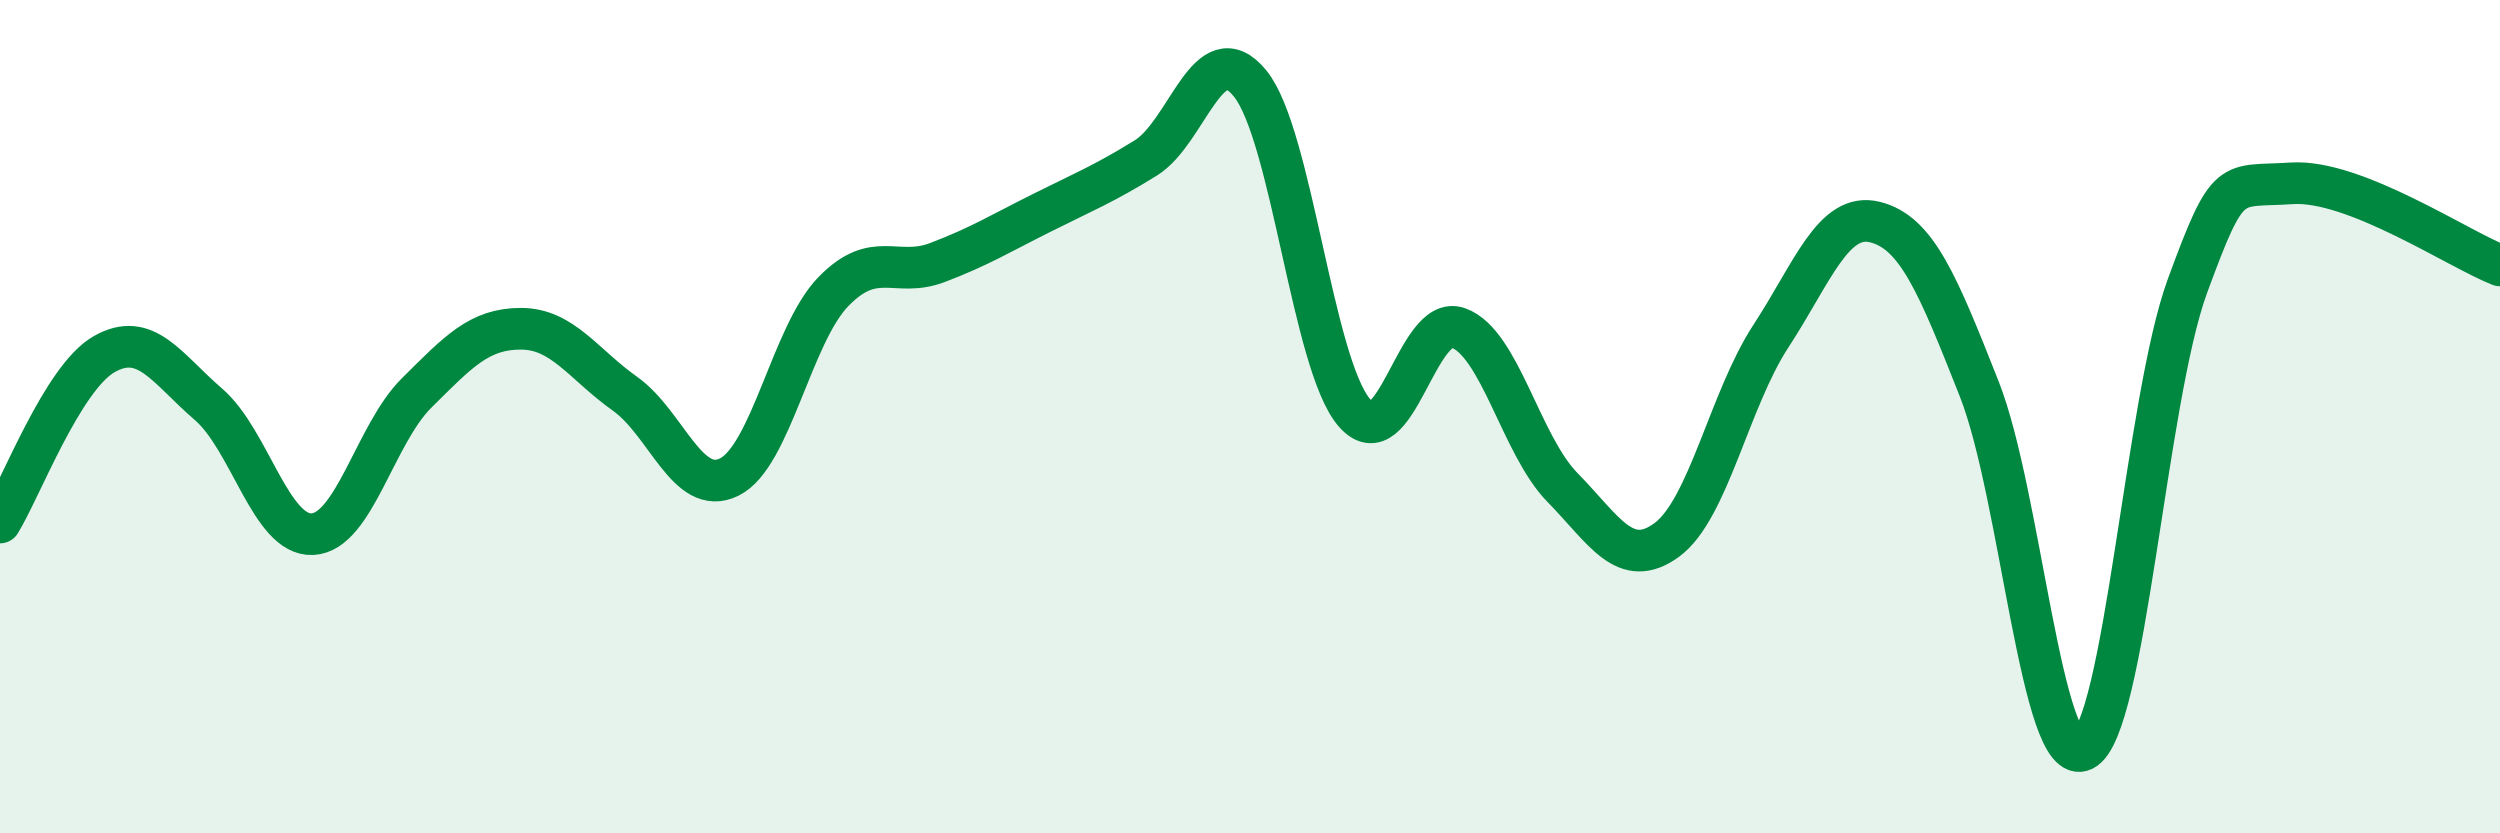
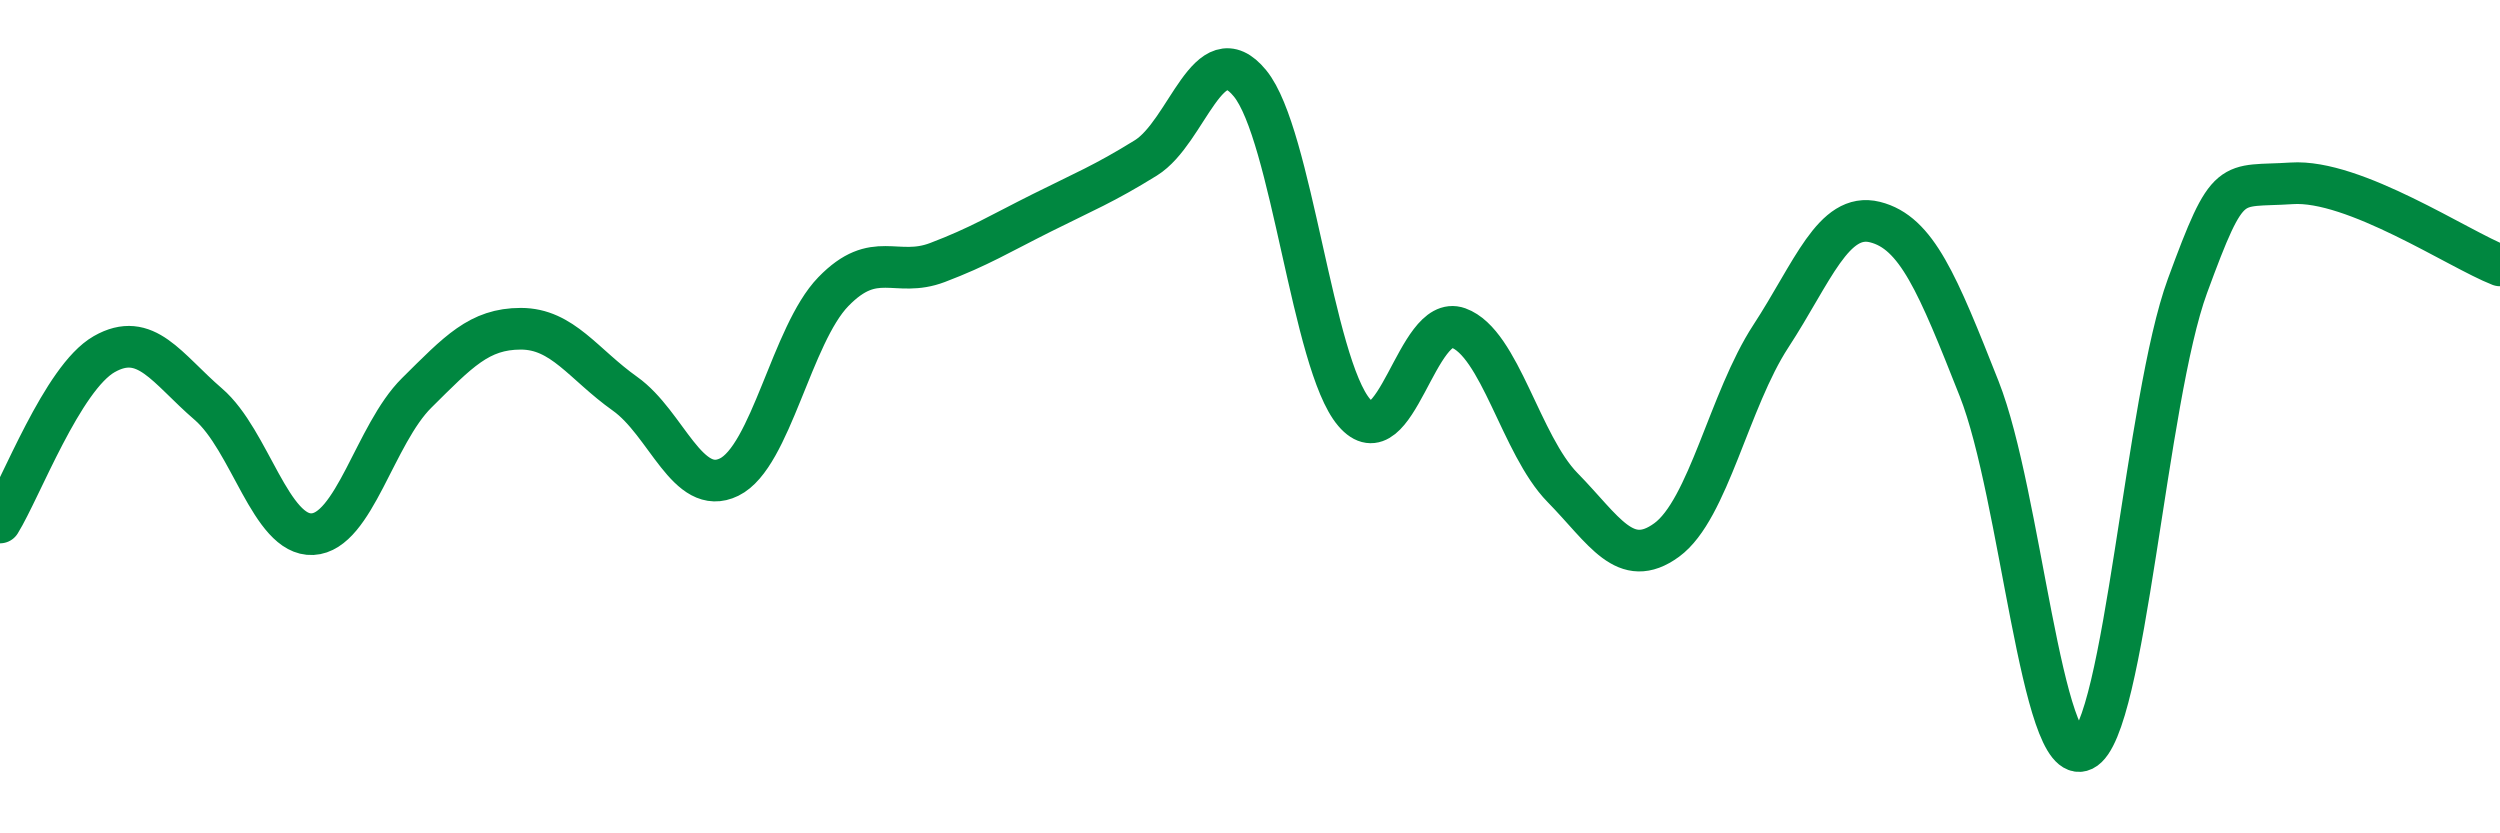
<svg xmlns="http://www.w3.org/2000/svg" width="60" height="20" viewBox="0 0 60 20">
-   <path d="M 0,12.54 C 0.5,11.73 1.5,9.07 2.5,8.5 C 3.5,7.93 4,8.84 5,9.7 C 6,10.56 6.5,12.87 7.5,12.82 C 8.5,12.77 9,10.42 10,9.43 C 11,8.44 11.5,7.89 12.5,7.89 C 13.5,7.89 14,8.74 15,9.45 C 16,10.16 16.5,11.94 17.5,11.45 C 18.5,10.96 19,8.03 20,7 C 21,5.97 21.5,6.68 22.5,6.3 C 23.5,5.92 24,5.61 25,5.11 C 26,4.61 26.5,4.41 27.5,3.79 C 28.5,3.17 29,0.78 30,2 C 31,3.22 31.5,8.73 32.5,9.9 C 33.5,11.07 34,7.51 35,7.87 C 36,8.23 36.5,10.68 37.5,11.7 C 38.5,12.72 39,13.69 40,12.96 C 41,12.23 41.5,9.6 42.5,8.07 C 43.5,6.54 44,5.08 45,5.33 C 46,5.58 46.5,6.8 47.5,9.33 C 48.5,11.86 49,18.49 50,18 C 51,17.51 51.5,9.58 52.5,6.86 C 53.5,4.14 53.5,4.5 55,4.4 C 56.5,4.3 59,5.98 60,6.37L60 20L0 20Z" fill="#008740" opacity="0.1" stroke-linecap="round" stroke-linejoin="round" />
  <path d="M 0,12.54 C 0.5,11.73 1.5,9.07 2.5,8.5 C 3.5,7.93 4,8.84 5,9.7 C 6,10.56 6.5,12.87 7.5,12.82 C 8.5,12.77 9,10.42 10,9.43 C 11,8.44 11.5,7.89 12.5,7.89 C 13.5,7.89 14,8.74 15,9.45 C 16,10.16 16.5,11.94 17.5,11.45 C 18.5,10.96 19,8.03 20,7 C 21,5.97 21.5,6.68 22.5,6.3 C 23.5,5.92 24,5.61 25,5.11 C 26,4.61 26.5,4.41 27.5,3.79 C 28.5,3.17 29,0.78 30,2 C 31,3.22 31.5,8.73 32.5,9.9 C 33.5,11.07 34,7.51 35,7.87 C 36,8.23 36.5,10.68 37.5,11.7 C 38.5,12.72 39,13.69 40,12.96 C 41,12.23 41.5,9.6 42.5,8.07 C 43.5,6.54 44,5.08 45,5.33 C 46,5.58 46.5,6.8 47.5,9.33 C 48.5,11.86 49,18.49 50,18 C 51,17.51 51.5,9.58 52.5,6.86 C 53.5,4.14 53.5,4.5 55,4.4 C 56.5,4.3 59,5.98 60,6.37" stroke="#008740" stroke-width="1" fill="none" stroke-linecap="round" stroke-linejoin="round" />
</svg>